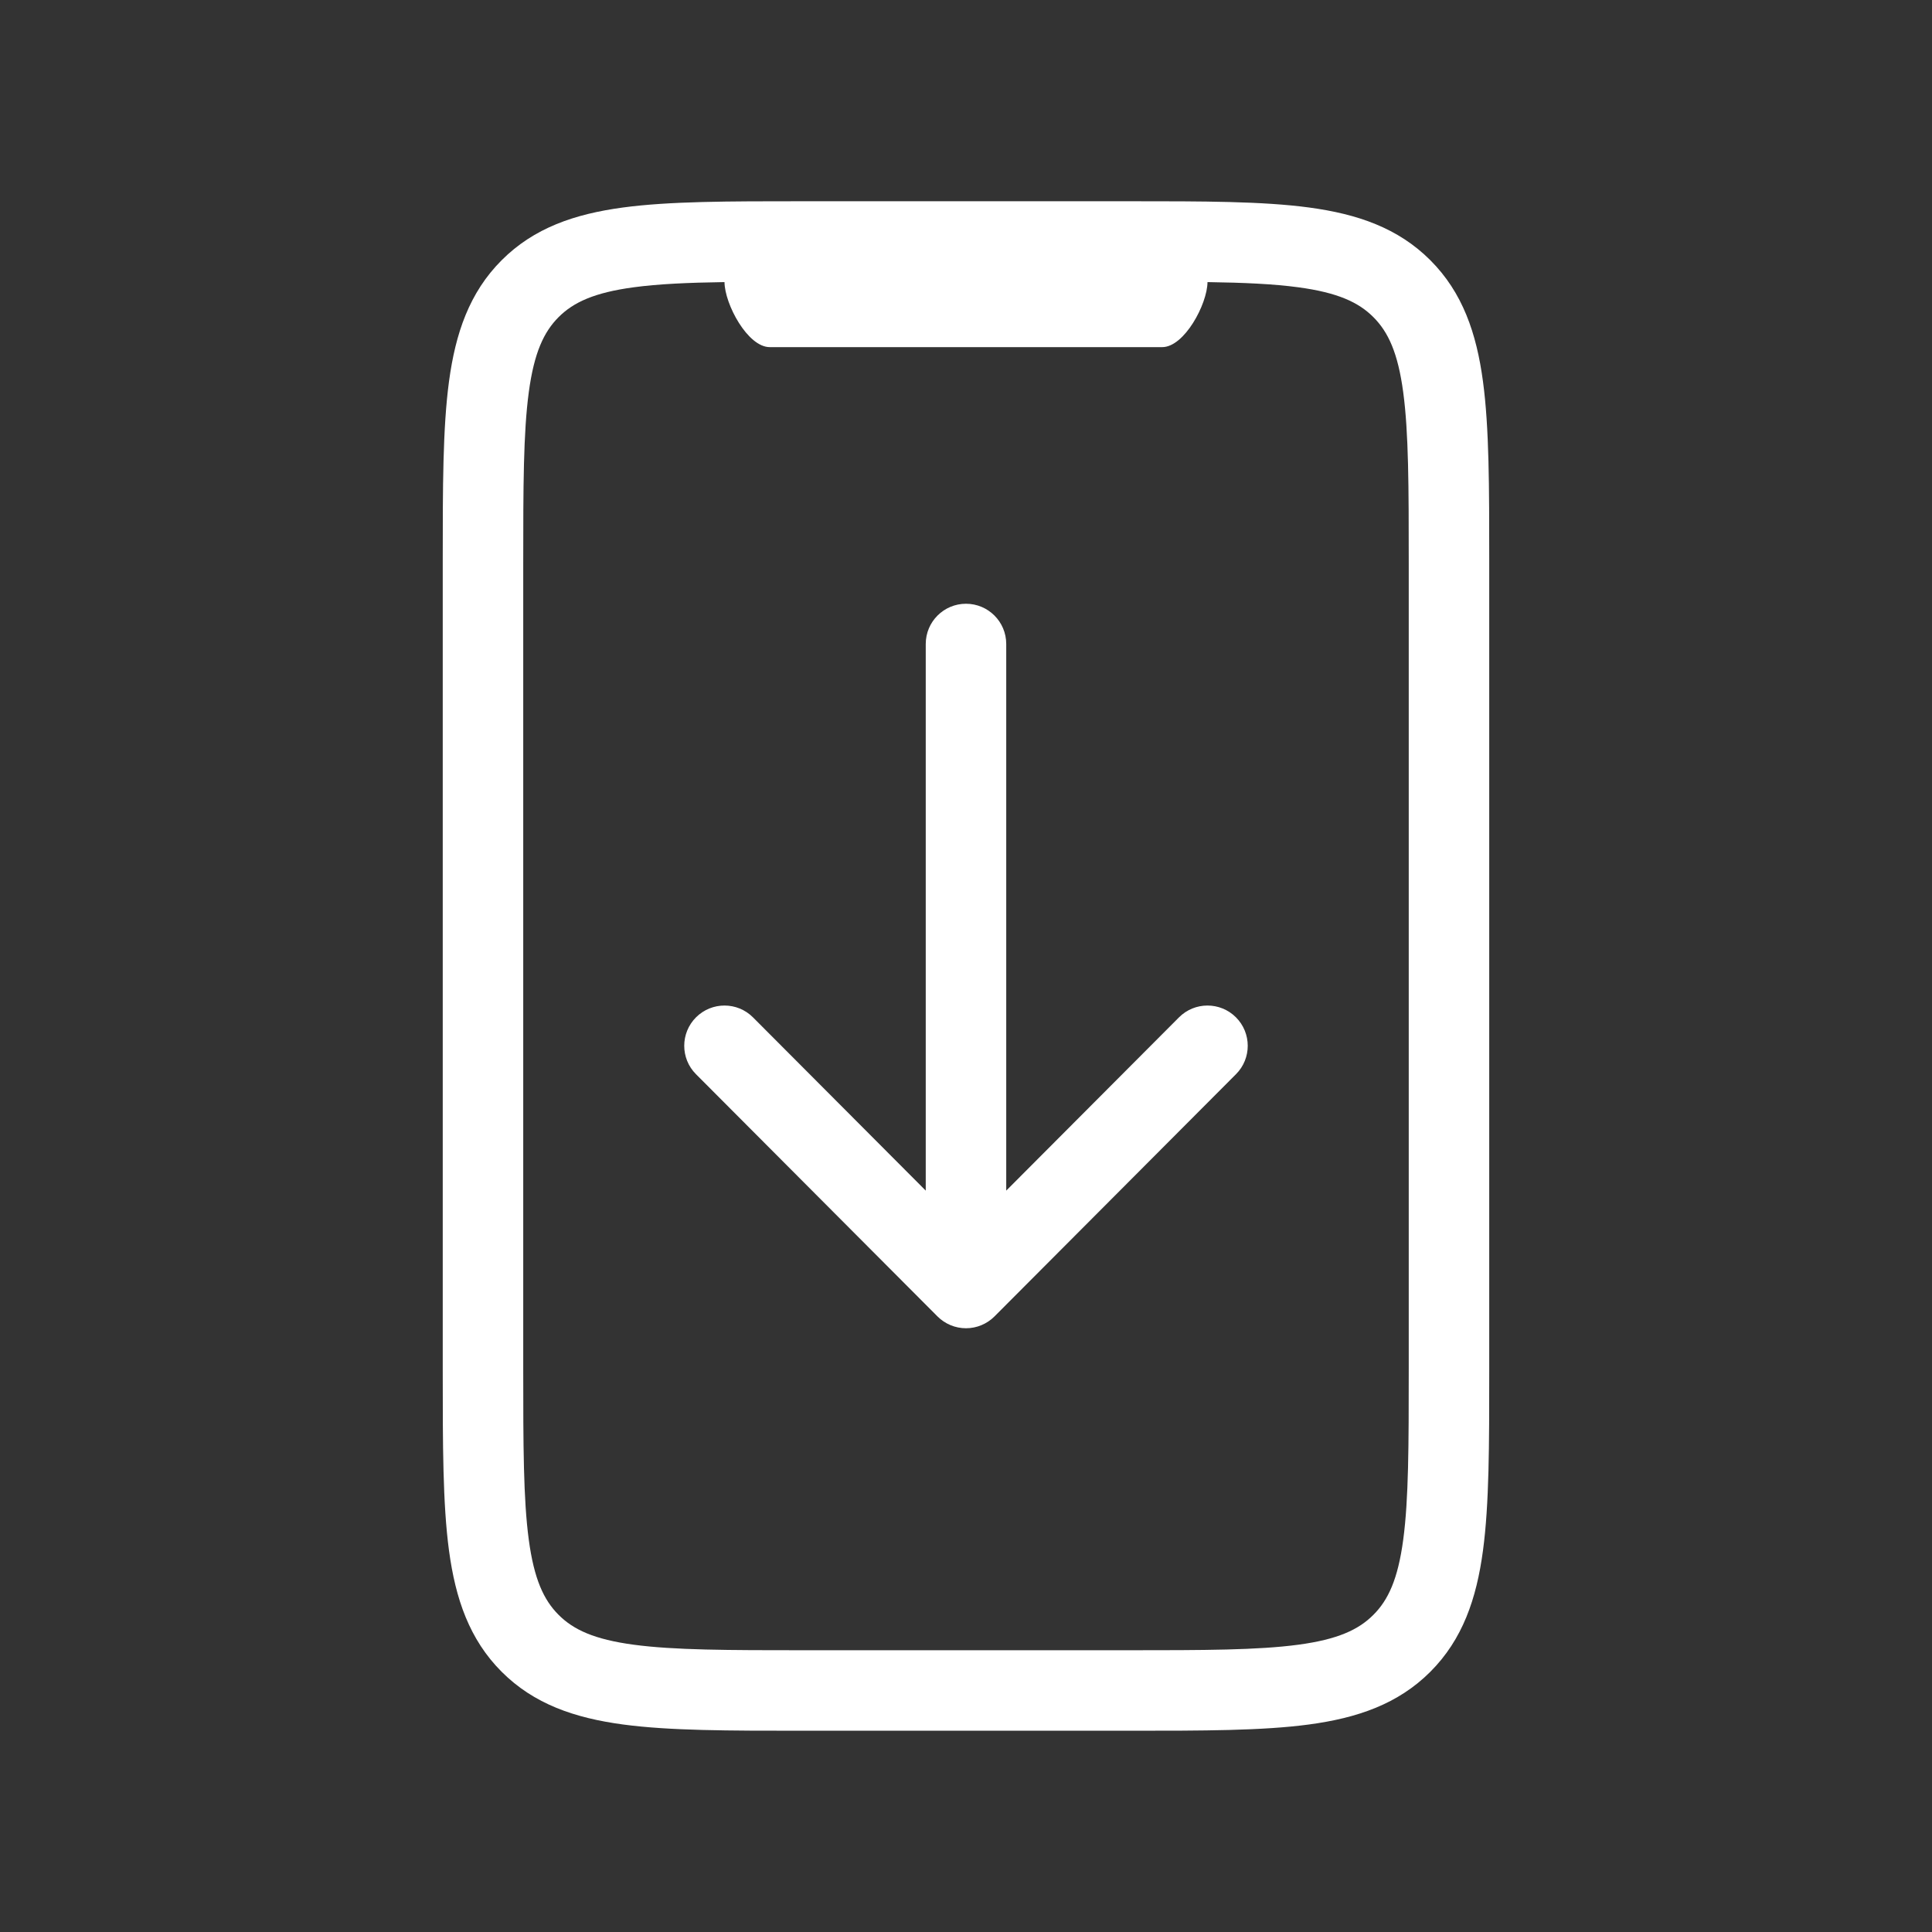
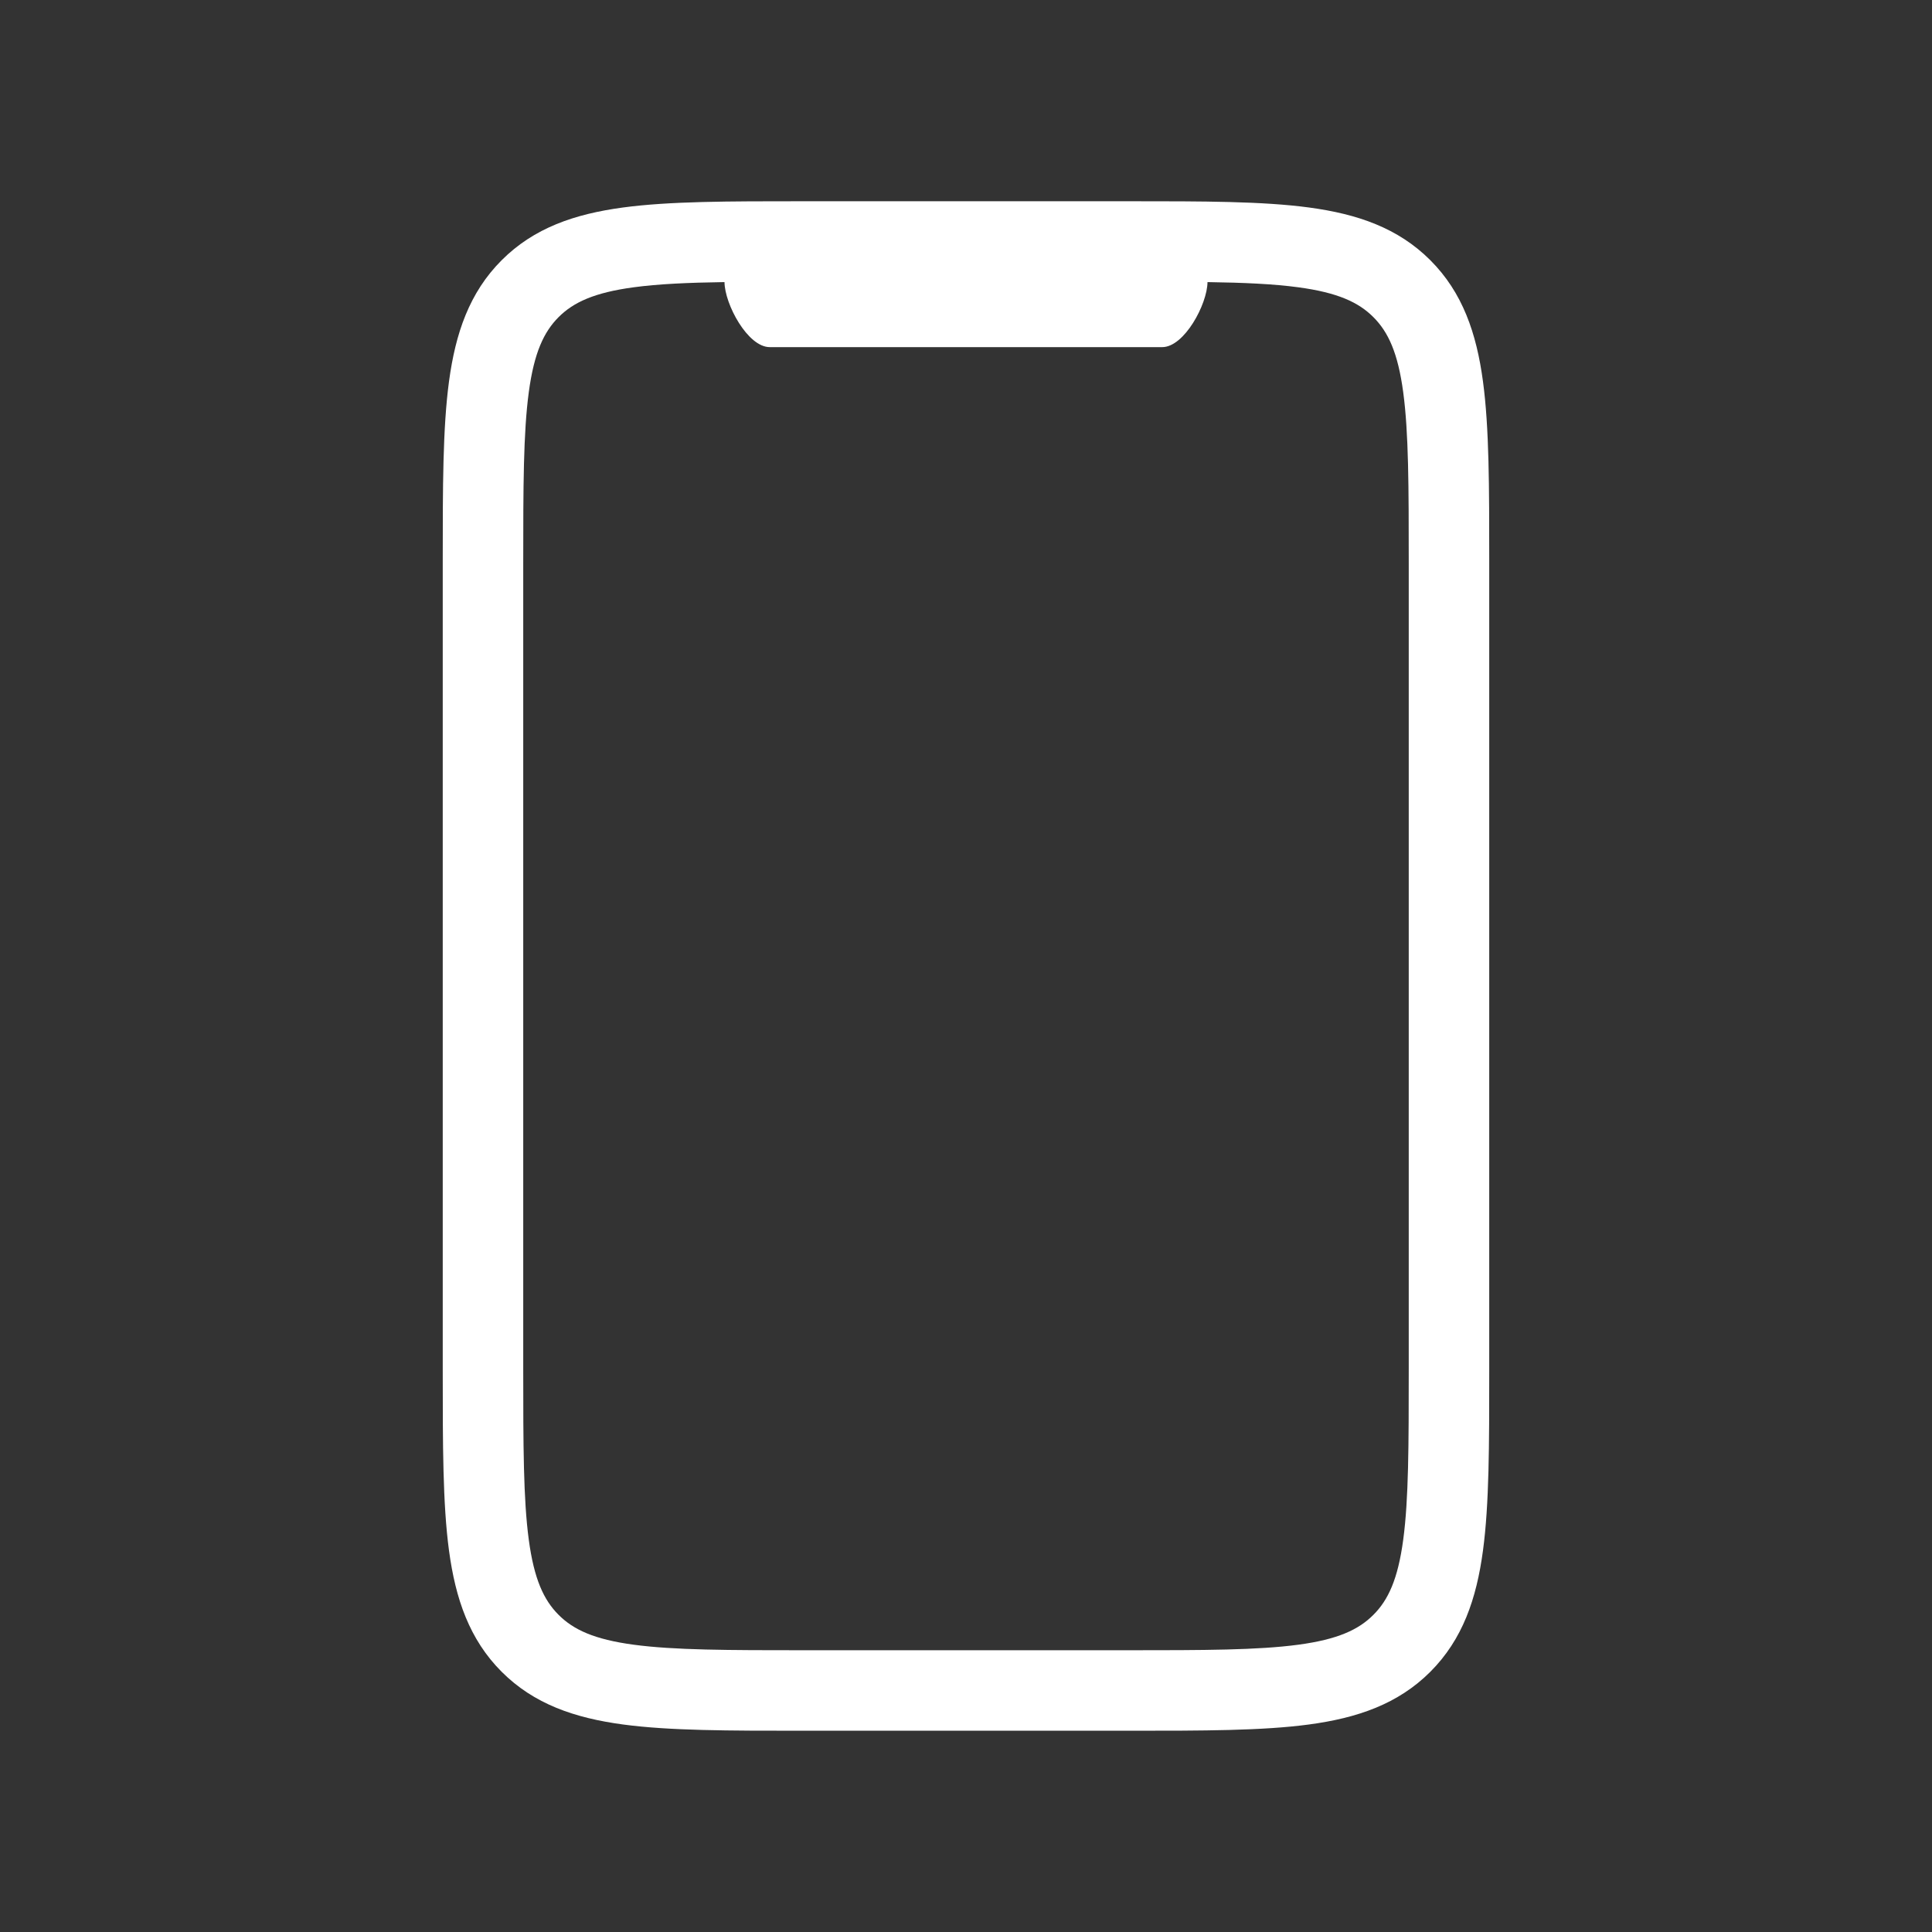
<svg xmlns="http://www.w3.org/2000/svg" width="80" height="80" viewBox="0 0 80 80" fill="none">
  <rect x="0" y="0" width="80" height="80" fill="#333333" stroke="none" />
  <g clip-path="url(#clip0_111_4540)">
-     <path d="M51.18 44.48C51.83 43.829 51.828 42.773 51.176 42.123C50.525 41.474 49.469 41.475 48.819 42.127L41.666 49.301V26.666C41.666 25.746 40.92 25 40 25C39.079 25 38.333 25.746 38.333 26.666V49.301L31.18 42.127C30.53 41.475 29.475 41.474 28.823 42.123C28.171 42.773 28.169 43.829 28.819 44.48L38.819 54.51C39.132 54.823 39.557 55 40 55C40.443 55 40.867 54.823 41.18 54.51L51.18 44.48Z" fill="white" />
    <path fill-rule="evenodd" clip-rule="evenodd" d="M33.211 8.333H46.788C49.827 8.333 52.277 8.333 54.204 8.592C56.204 8.861 57.888 9.436 59.226 10.774C60.563 12.111 61.139 13.796 61.407 15.796C61.666 17.722 61.666 20.172 61.666 23.211V56.788C61.666 59.827 61.666 62.277 61.407 64.204C61.139 66.204 60.563 67.888 59.226 69.226C57.888 70.563 56.204 71.138 54.204 71.407C52.277 71.666 49.827 71.666 46.788 71.666H33.211C30.172 71.666 27.722 71.666 25.796 71.407C23.796 71.138 22.111 70.563 20.774 69.226C19.436 67.888 18.861 66.204 18.592 64.204C18.333 62.277 18.333 59.827 18.333 56.788V23.211C18.333 20.172 18.333 17.722 18.592 15.796C18.861 13.796 19.436 12.111 20.774 10.774C22.111 9.436 23.796 8.861 25.796 8.592C27.722 8.333 30.172 8.333 33.211 8.333ZM26.24 11.896C24.609 12.115 23.746 12.516 23.131 13.131C22.516 13.746 22.115 14.609 21.896 16.24C21.67 17.919 21.666 20.143 21.666 23.333V56.666C21.666 59.856 21.67 62.081 21.896 63.759C22.115 65.39 22.516 66.254 23.131 66.868C23.746 67.484 24.609 67.885 26.24 68.104C27.919 68.329 30.143 68.333 33.333 68.333H46.666C49.856 68.333 52.081 68.329 53.759 68.104C55.39 67.885 56.254 67.484 56.868 66.868C57.484 66.254 57.885 65.39 58.104 63.759C58.33 62.081 58.333 59.856 58.333 56.666V23.333C58.333 20.143 58.33 17.919 58.104 16.24C57.885 14.609 57.484 13.746 56.868 13.131C56.254 12.516 55.39 12.115 53.759 11.896C52.739 11.758 51.517 11.703 50 11.681C49.992 12.595 49.04 14.374 48.124 14.374H31.874C30.959 14.374 30.008 12.595 30 11.681C28.482 11.703 27.26 11.758 26.24 11.896Z" fill="white" />
  </g>
  <defs>
    <clipPath id="clip0_111_4540">
      <rect width="80" height="80" fill="white" />
    </clipPath>
  </defs>
</svg>